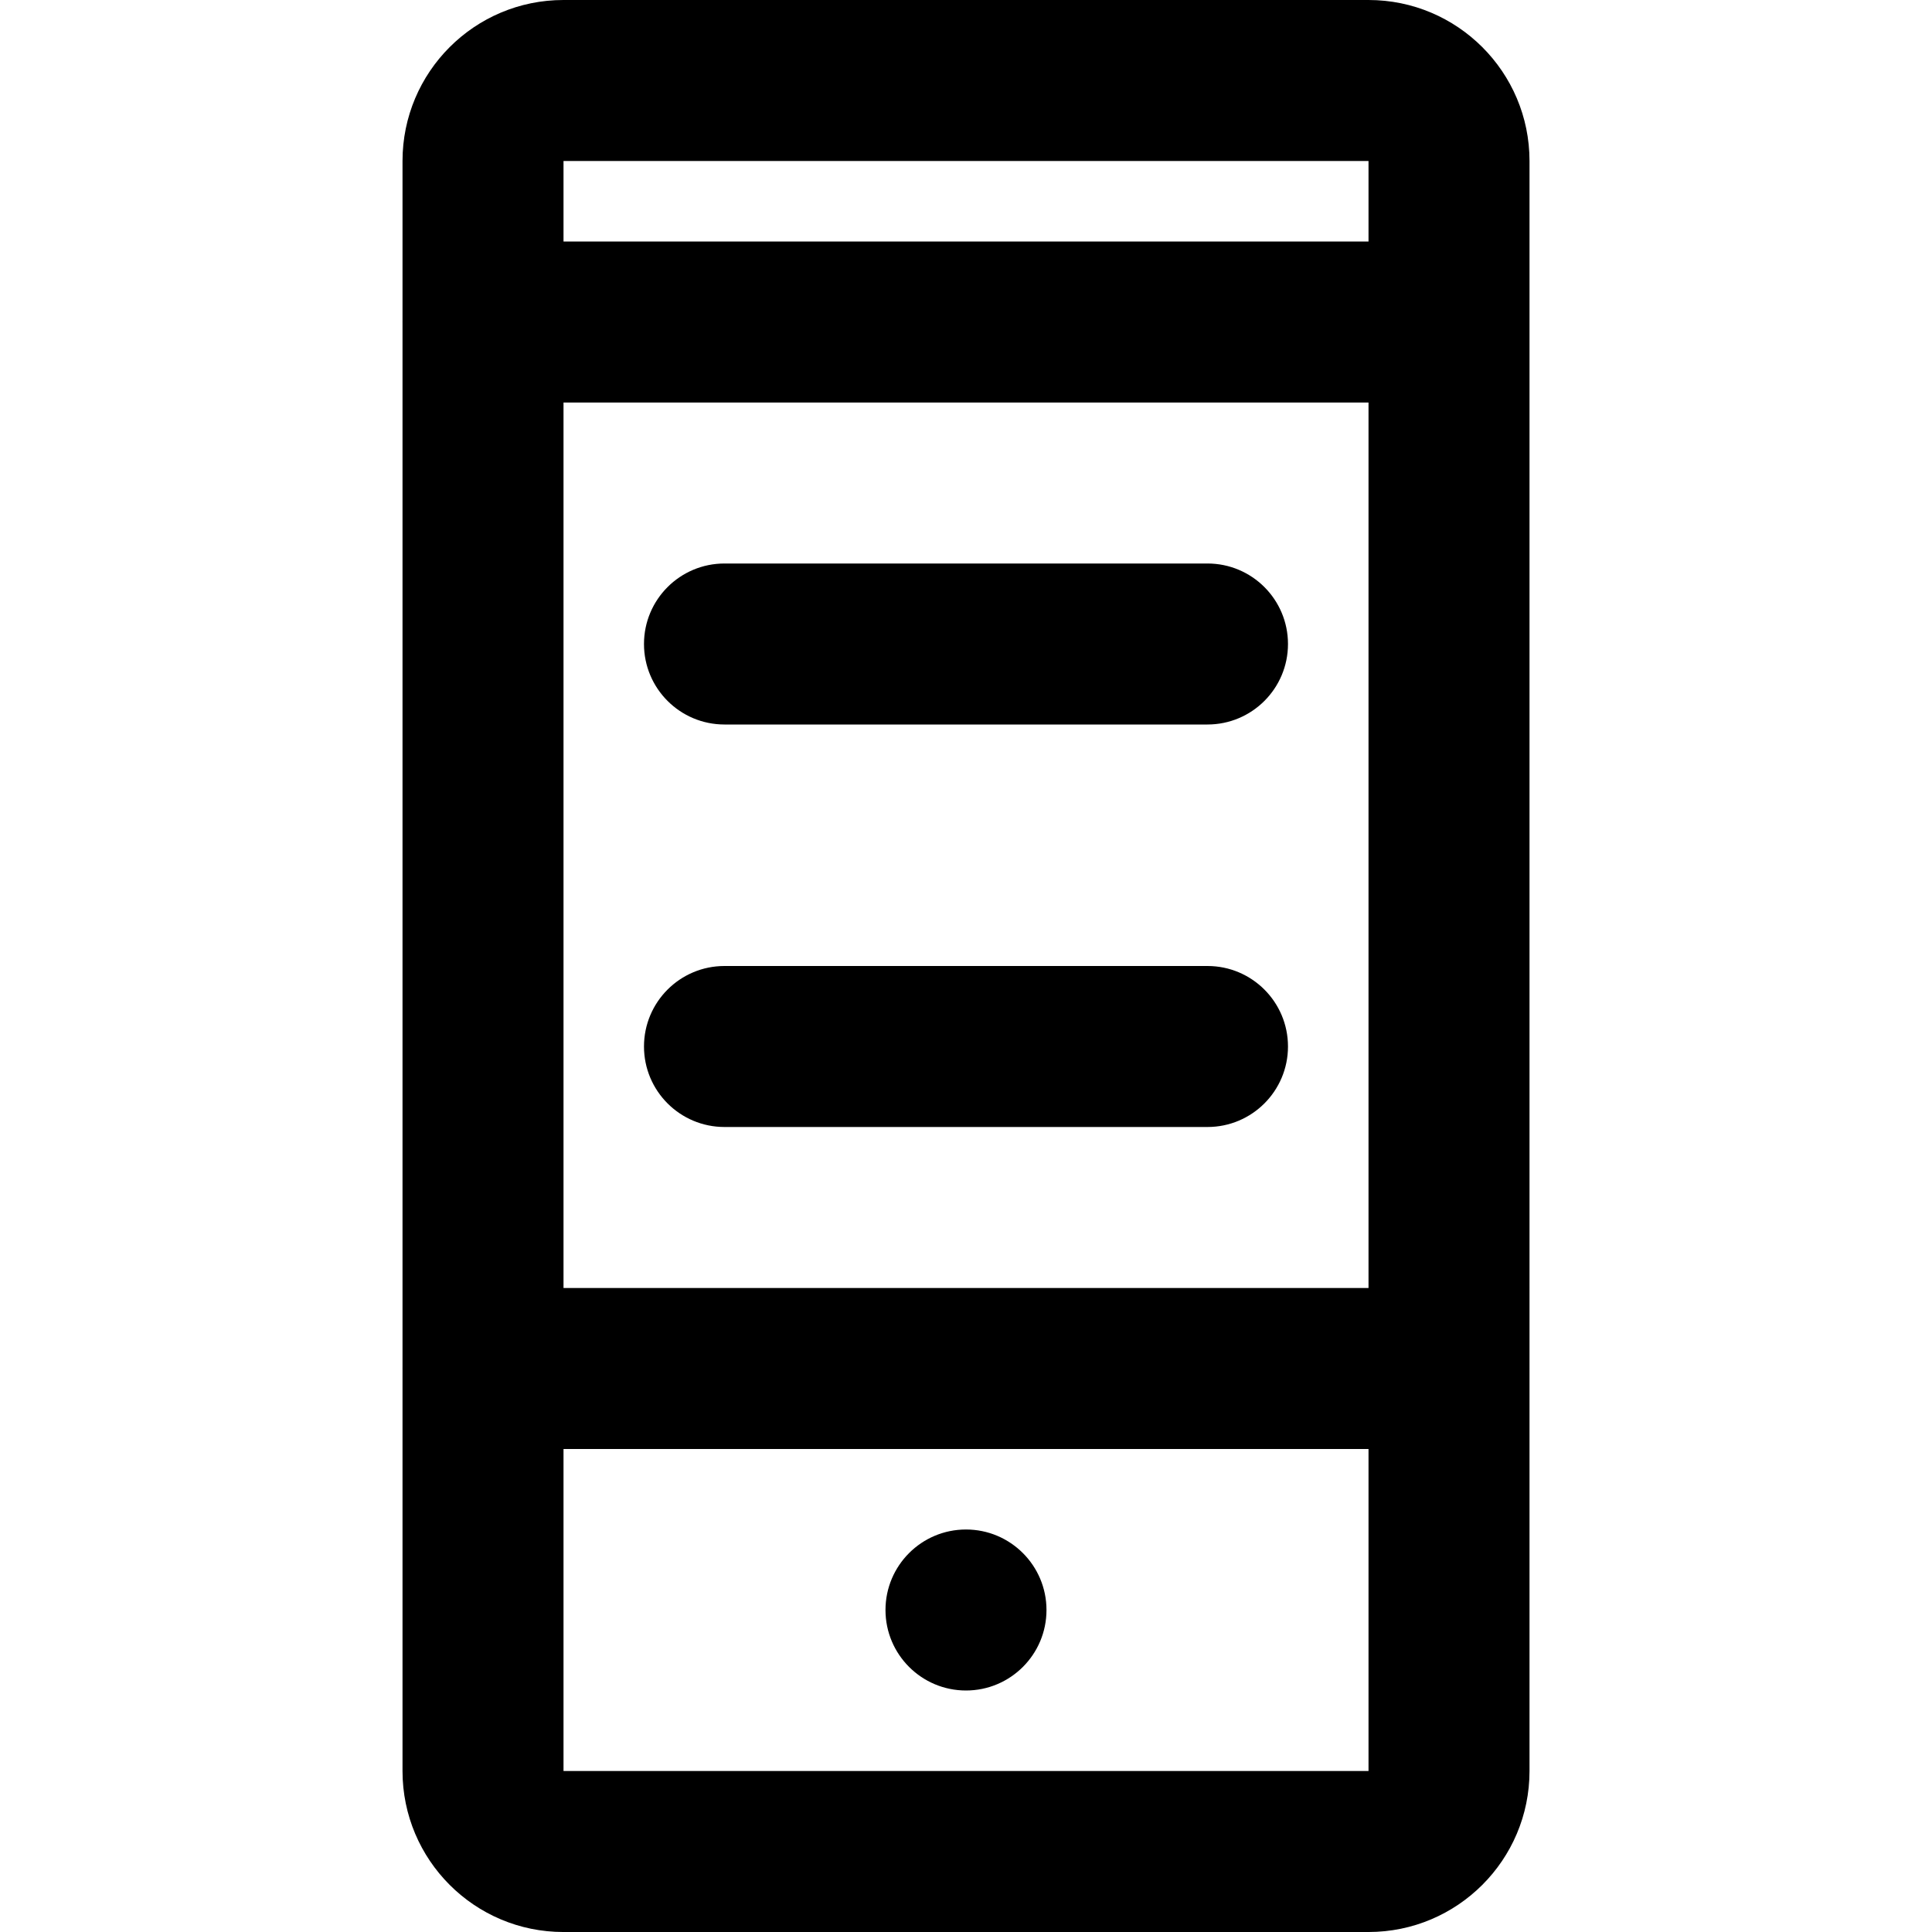
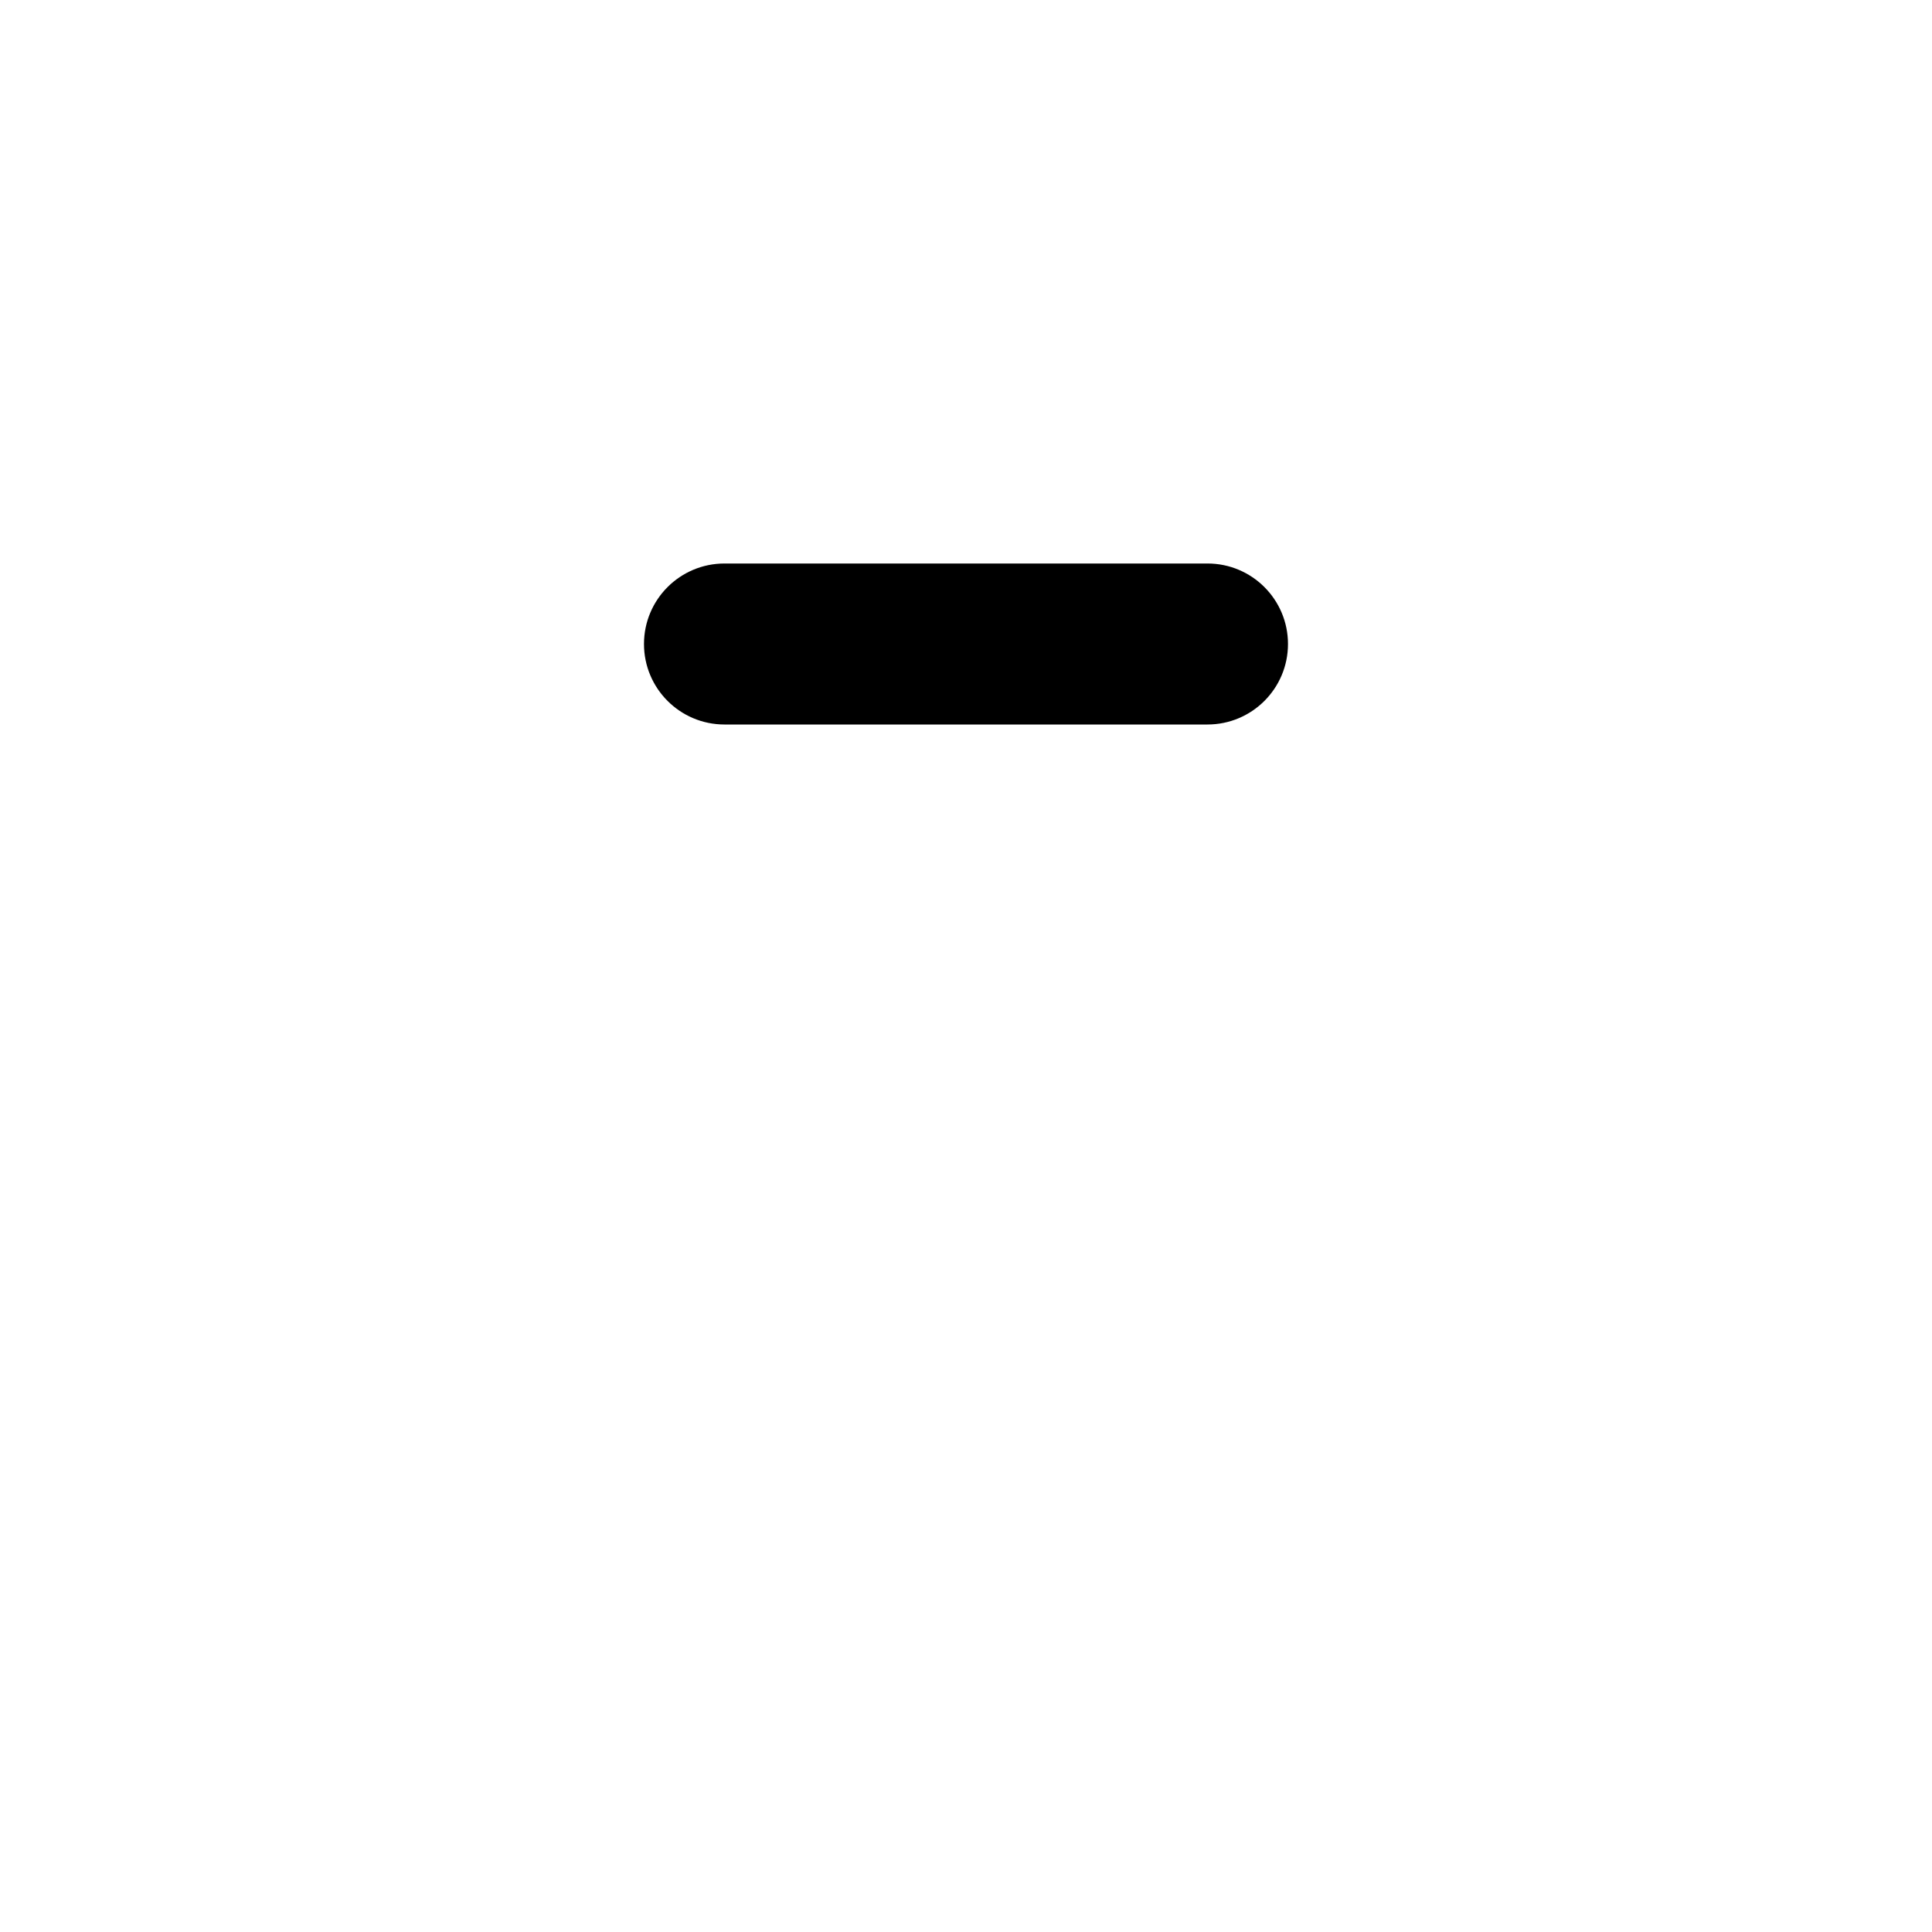
<svg xmlns="http://www.w3.org/2000/svg" fill="#000000" height="800px" width="800px" version="1.1" id="Layer_1" viewBox="0 0 512 512" xml:space="preserve">
  <g>
    <g>
      <g>
-         <path d="M362.67,0H149.315c-23.561,0-42.645,19.111-42.645,42.667v42.541c0,0.042-0.006,0.083-0.006,0.126     s0.006,0.083,0.006,0.126v277.082c0,0.042-0.006,0.083-0.006,0.126s0.006,0.083,0.006,0.126v106.541     c0,23.556,19.085,42.667,42.645,42.667H362.67c23.558,0,42.667-19.109,42.667-42.667V42.667C405.337,19.109,386.228,0,362.67,0z      M149.337,106.667H362.67v234.667H149.337V106.667z M362.67,42.667V64H149.337V42.667H362.67z M149.337,469.333V384H362.67     v85.333H149.337z" />
-         <path d="M255.997,405.333c-11.776,0-21.333,9.557-21.333,21.333S244.221,448,255.997,448c11.776,0,21.333-9.557,21.333-21.333     S267.773,405.333,255.997,405.333z" />
        <path d="M191.997,192h128c11.782,0,21.333-9.551,21.333-21.333c0-11.782-9.551-21.333-21.333-21.333h-128     c-11.782,0-21.333,9.551-21.333,21.333C170.663,182.449,180.215,192,191.997,192z" />
-         <path d="M319.997,256h-128c-11.782,0-21.333,9.551-21.333,21.333c0,11.782,9.551,21.333,21.333,21.333h128     c11.782,0,21.333-9.551,21.333-21.333C341.33,265.551,331.779,256,319.997,256z" />
      </g>
    </g>
  </g>
</svg>